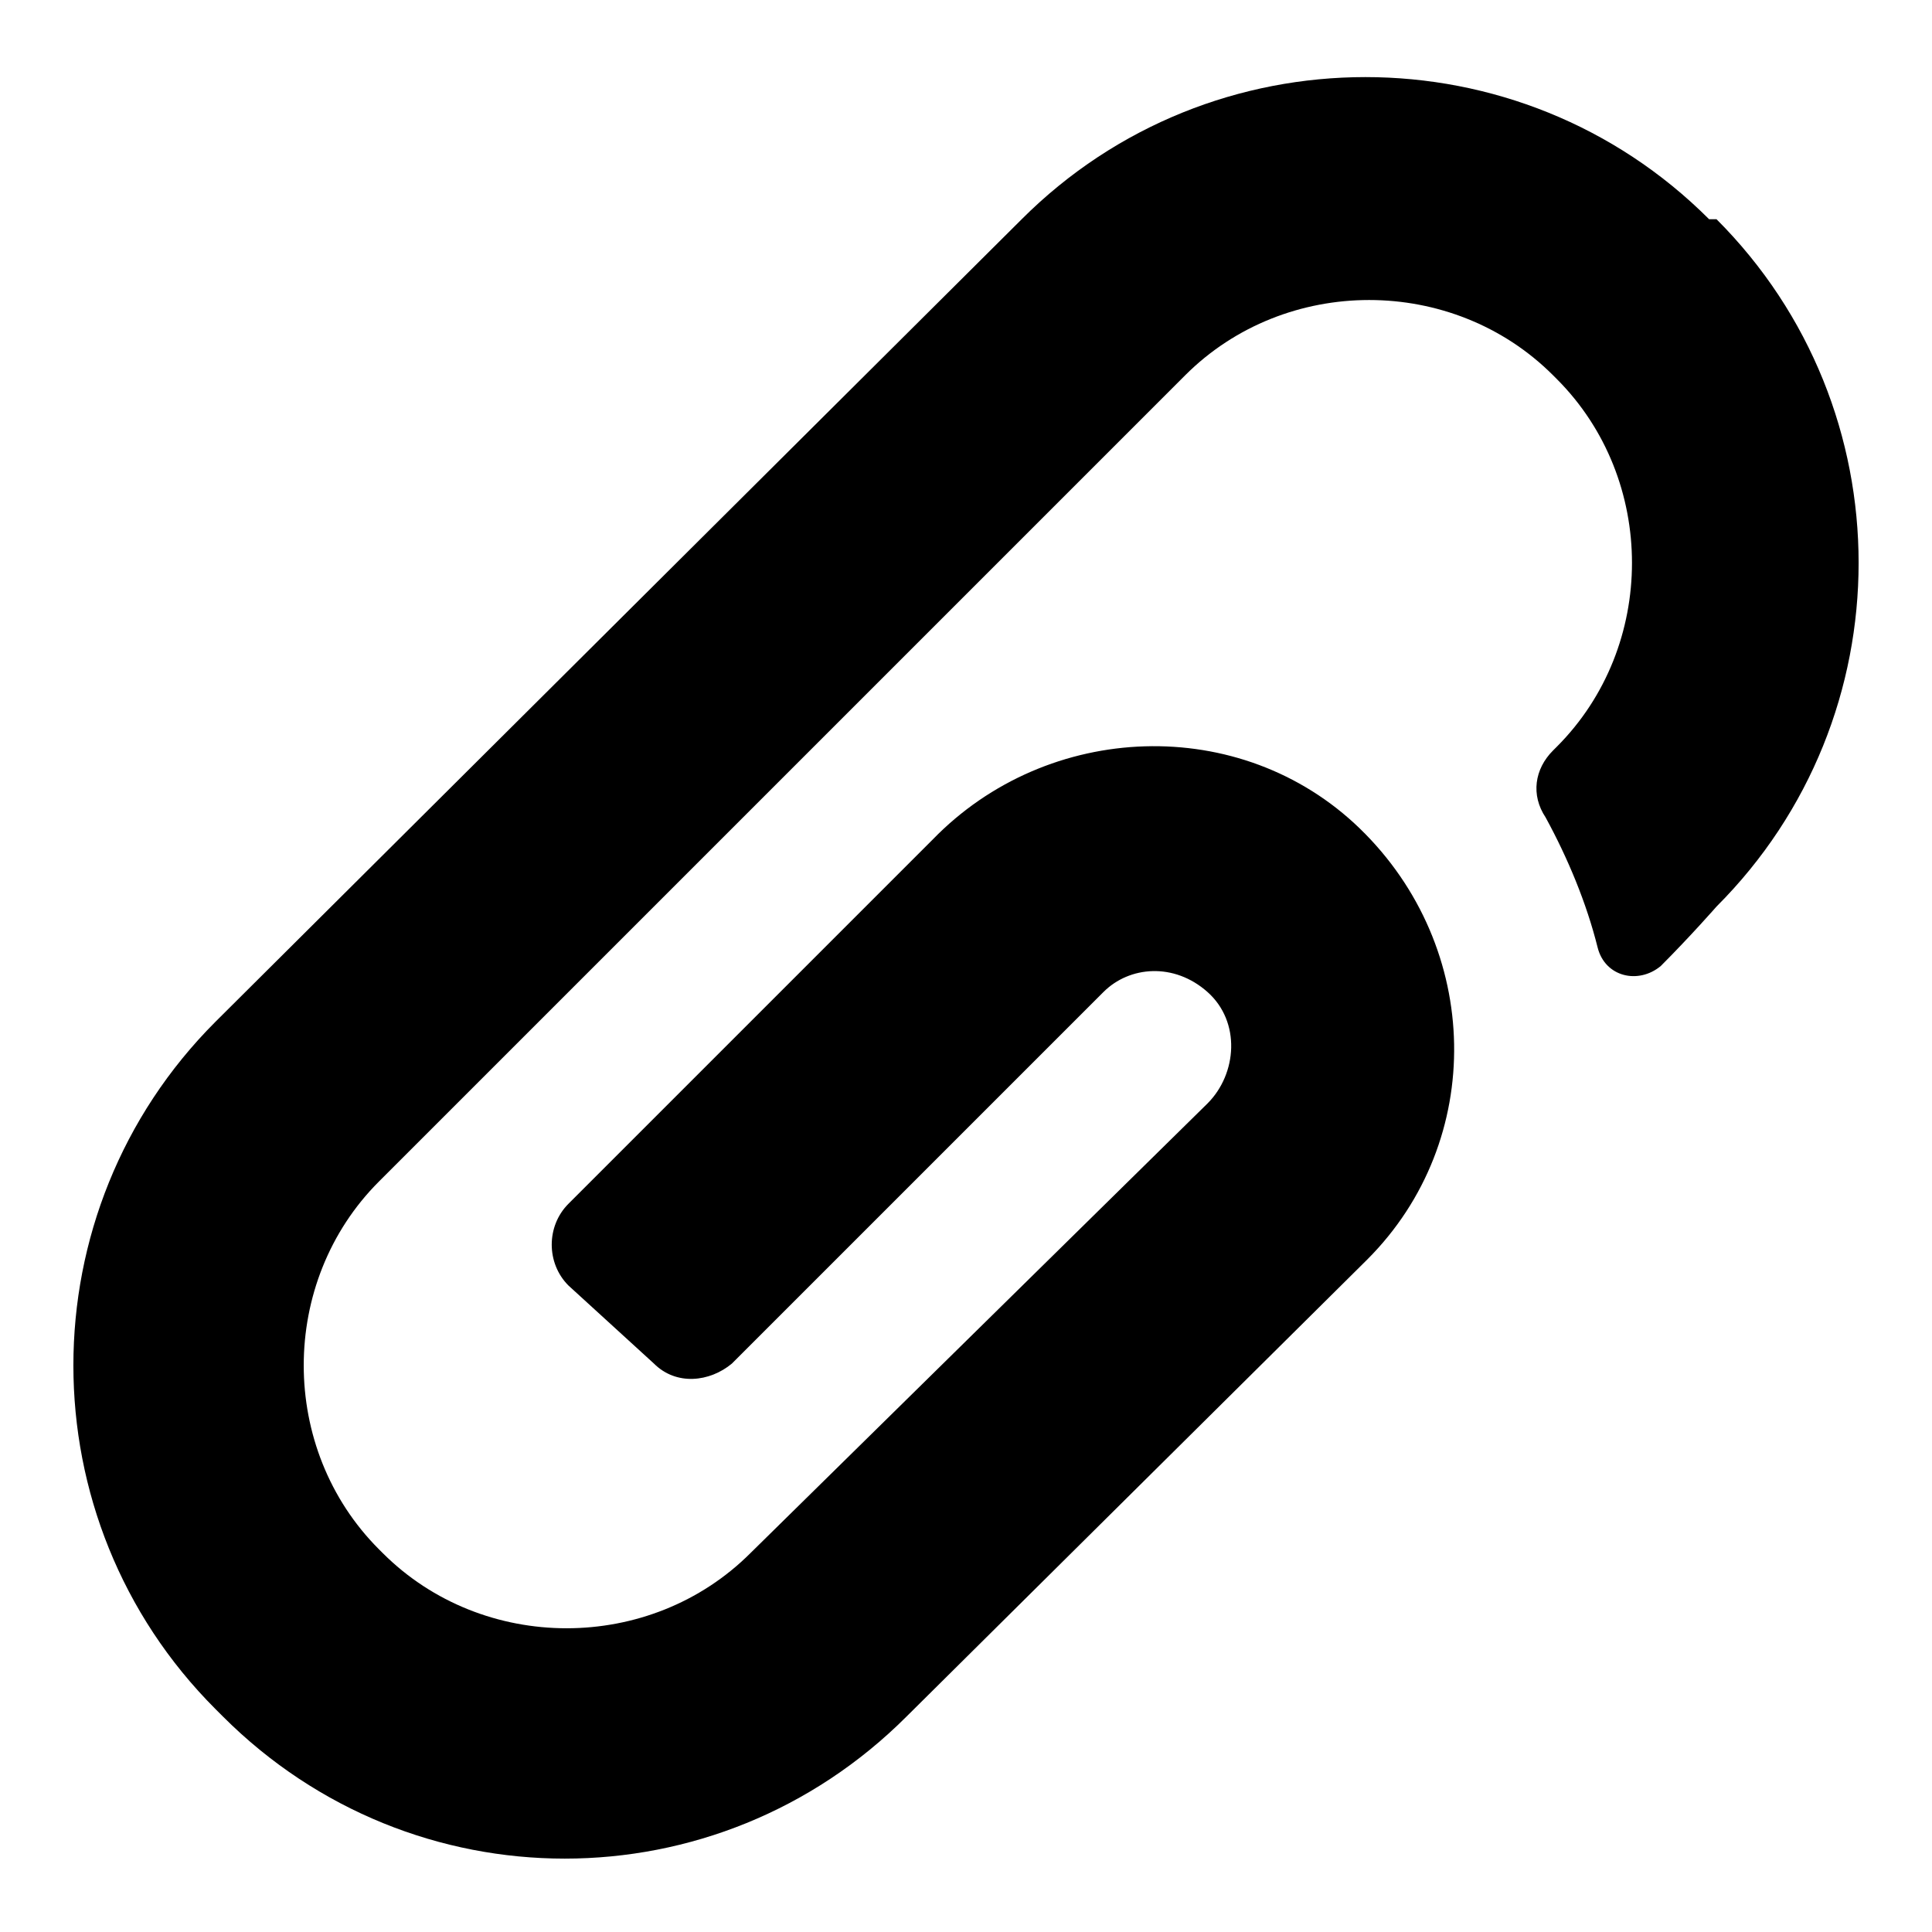
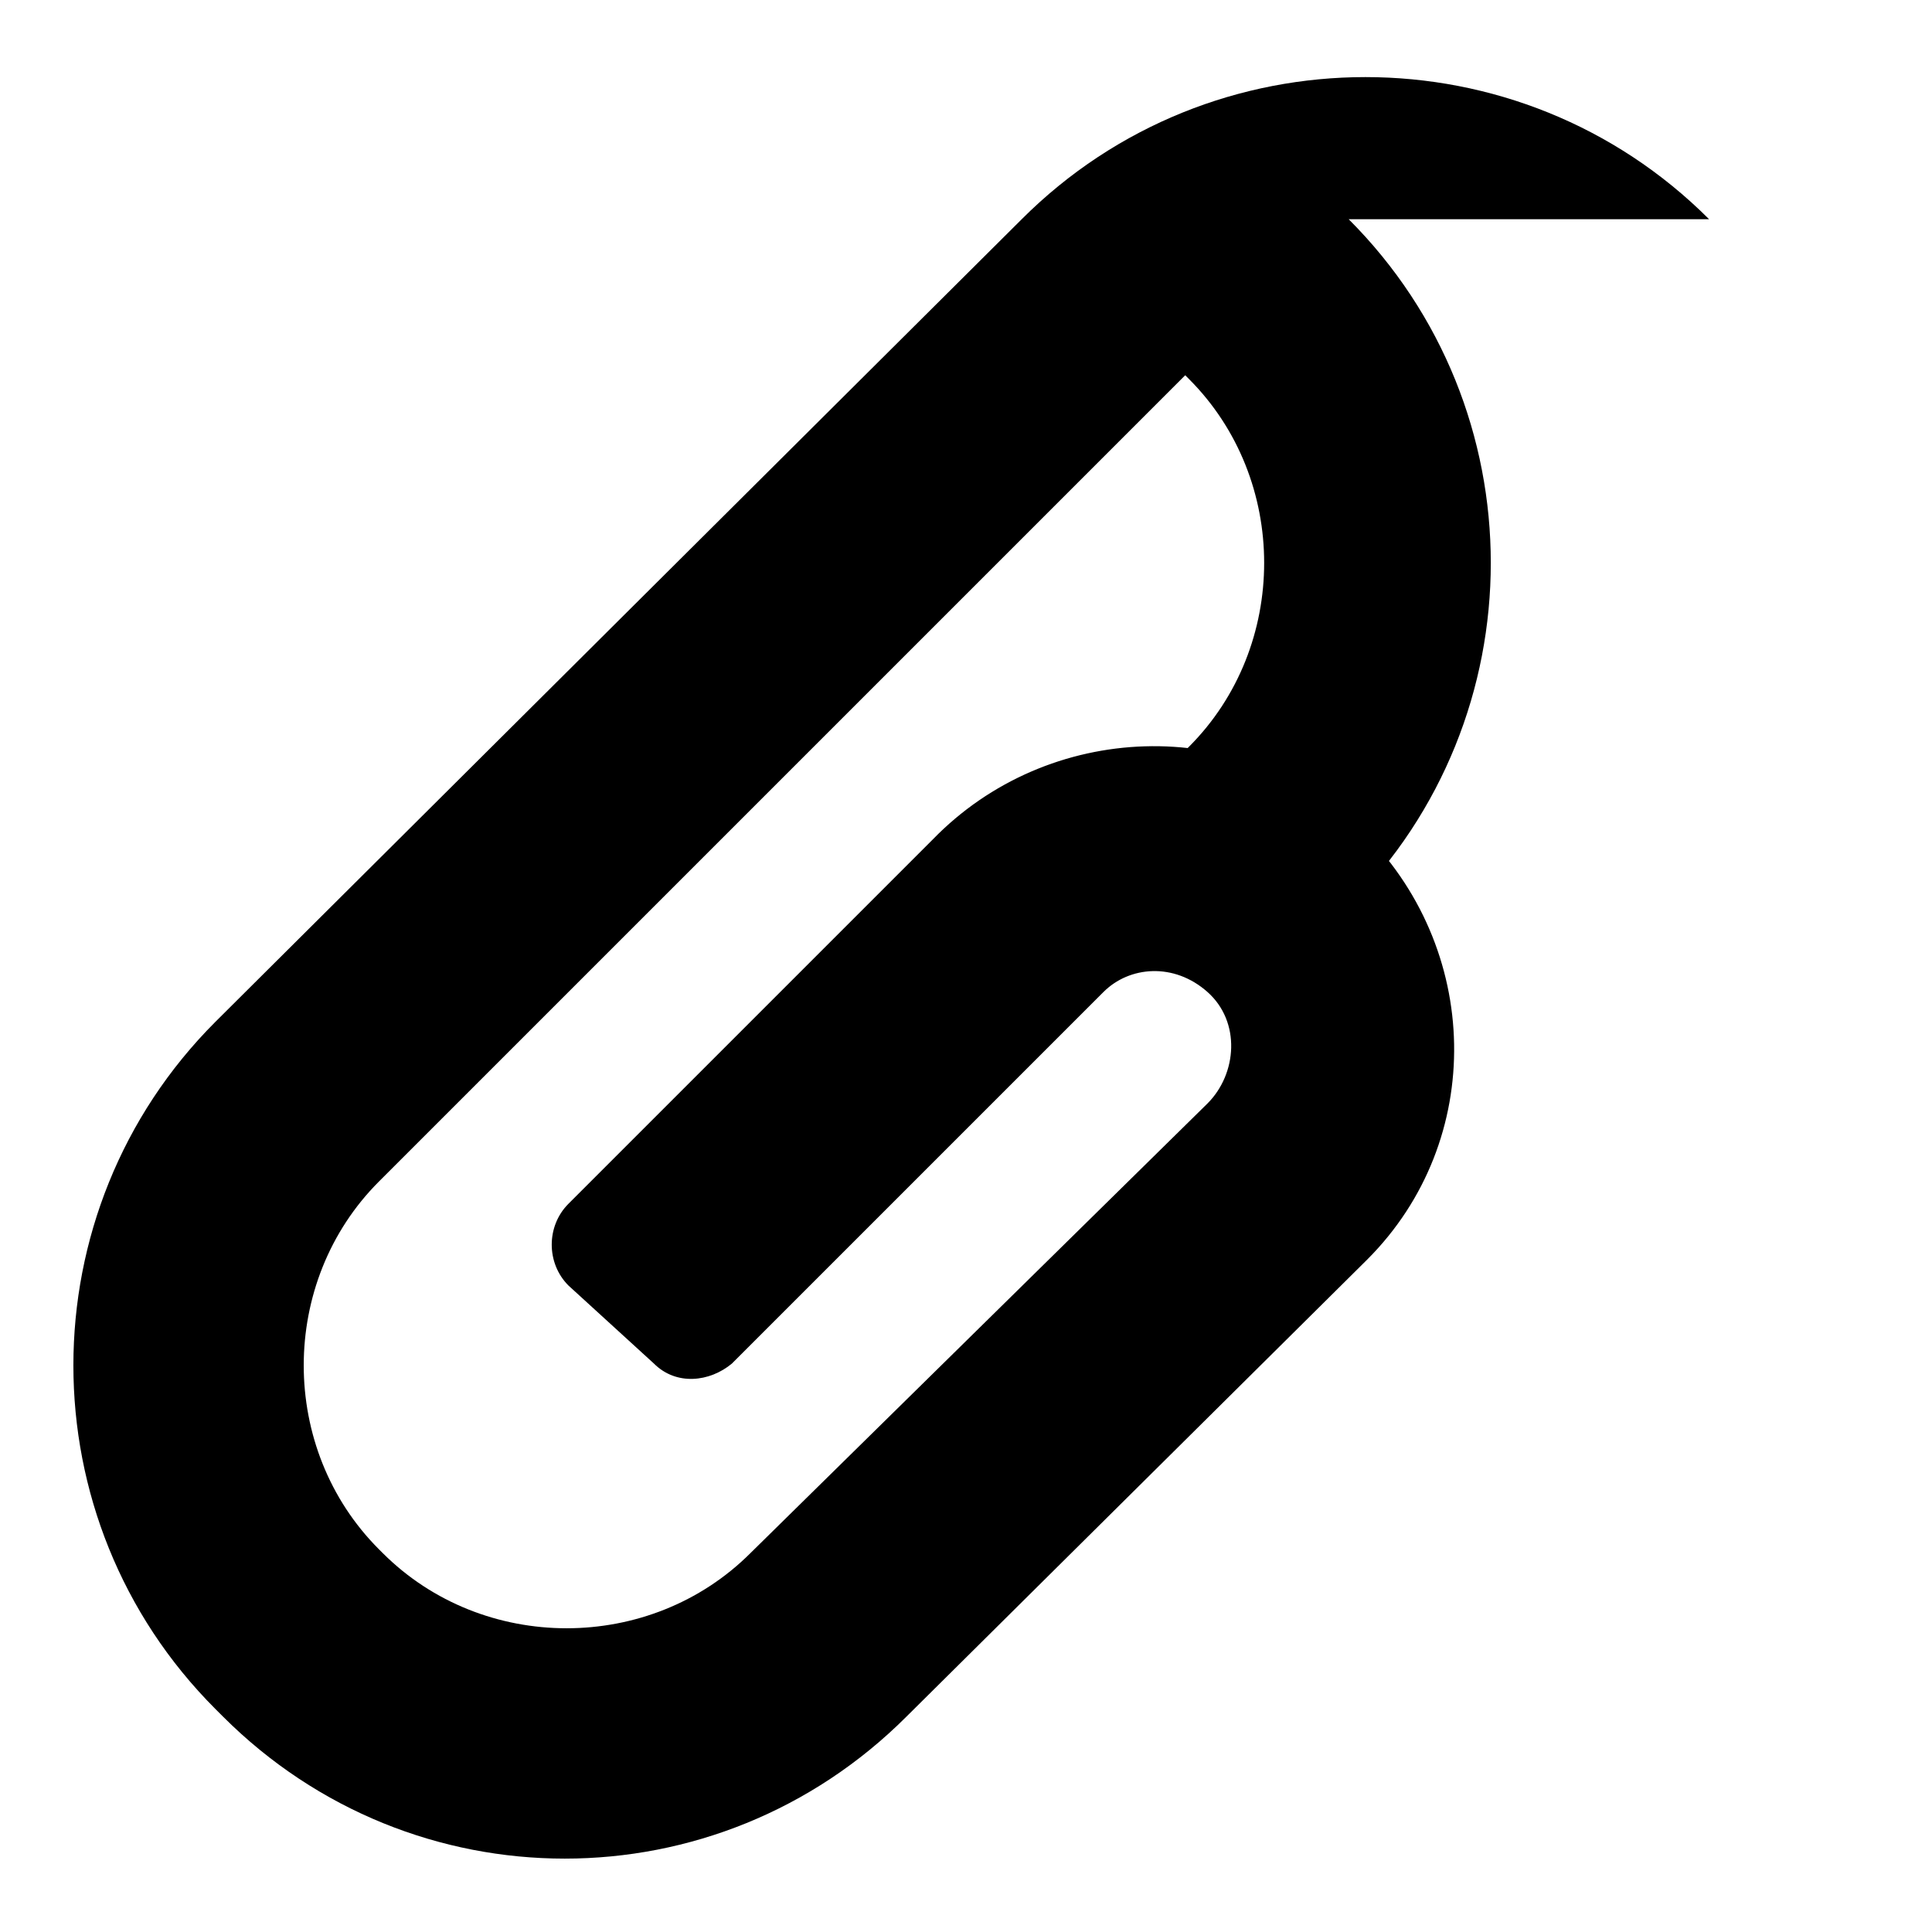
<svg xmlns="http://www.w3.org/2000/svg" fill="#000000" width="800px" height="800px" viewBox="0 0 52 52" enable-background="new 0 0 52 52" xml:space="preserve">
  <g>
-     <path d="M17.6,36.7c0.6,0.6,1.5,0.5,2.1,0l10-10c0.7-0.7,1.9-0.8,2.8,0c0.9,0.8,0.8,2.2,0,3L20.2,41.8   c-2.7,2.7-7.2,2.7-9.9,0l-0.1-0.1c-2.7-2.7-2.7-7.2,0-9.9l21.7-21.7c2.7-2.7,7.2-2.7,9.9,0l0.1,0.1c2.7,2.7,2.7,7.2,0,9.9l-0.1,0.1   c-0.5,0.5-0.6,1.2-0.2,1.8c0.6,1.1,1.1,2.3,1.4,3.5c0.2,0.8,1.1,1,1.7,0.5c0.8-0.8,1.5-1.6,1.5-1.6c5.1-5.1,5.1-13.4,0-18.5L46,5.9   c-5.1-5.1-13.4-5.1-18.5,0L5.8,27.5c-5.1,5.1-5.1,13.4,0,18.5L6,46.2c5.1,5.1,13.3,5.1,18.4,0l12.4-12.3c3.2-3.2,3.1-8.4-0.2-11.6   c-3.2-3.1-8.4-2.9-11.5,0.3l-9.8,9.8c-0.6,0.6-0.6,1.6,0,2.2L17.6,36.7z" />
+     <path d="M17.6,36.7c0.6,0.6,1.5,0.5,2.1,0l10-10c0.7-0.7,1.9-0.8,2.8,0c0.9,0.8,0.8,2.2,0,3L20.2,41.8   c-2.7,2.7-7.2,2.7-9.9,0l-0.1-0.1c-2.7-2.7-2.7-7.2,0-9.9l21.7-21.7l0.1,0.1c2.7,2.7,2.7,7.2,0,9.9l-0.1,0.1   c-0.5,0.5-0.6,1.2-0.2,1.8c0.6,1.1,1.1,2.3,1.4,3.5c0.2,0.8,1.1,1,1.7,0.5c0.8-0.8,1.5-1.6,1.5-1.6c5.1-5.1,5.1-13.4,0-18.5L46,5.9   c-5.1-5.1-13.4-5.1-18.5,0L5.8,27.5c-5.1,5.1-5.1,13.4,0,18.5L6,46.2c5.1,5.1,13.3,5.1,18.4,0l12.4-12.3c3.2-3.2,3.1-8.4-0.2-11.6   c-3.2-3.1-8.4-2.9-11.5,0.3l-9.8,9.8c-0.6,0.6-0.6,1.6,0,2.2L17.6,36.7z" />
  </g>
</svg>